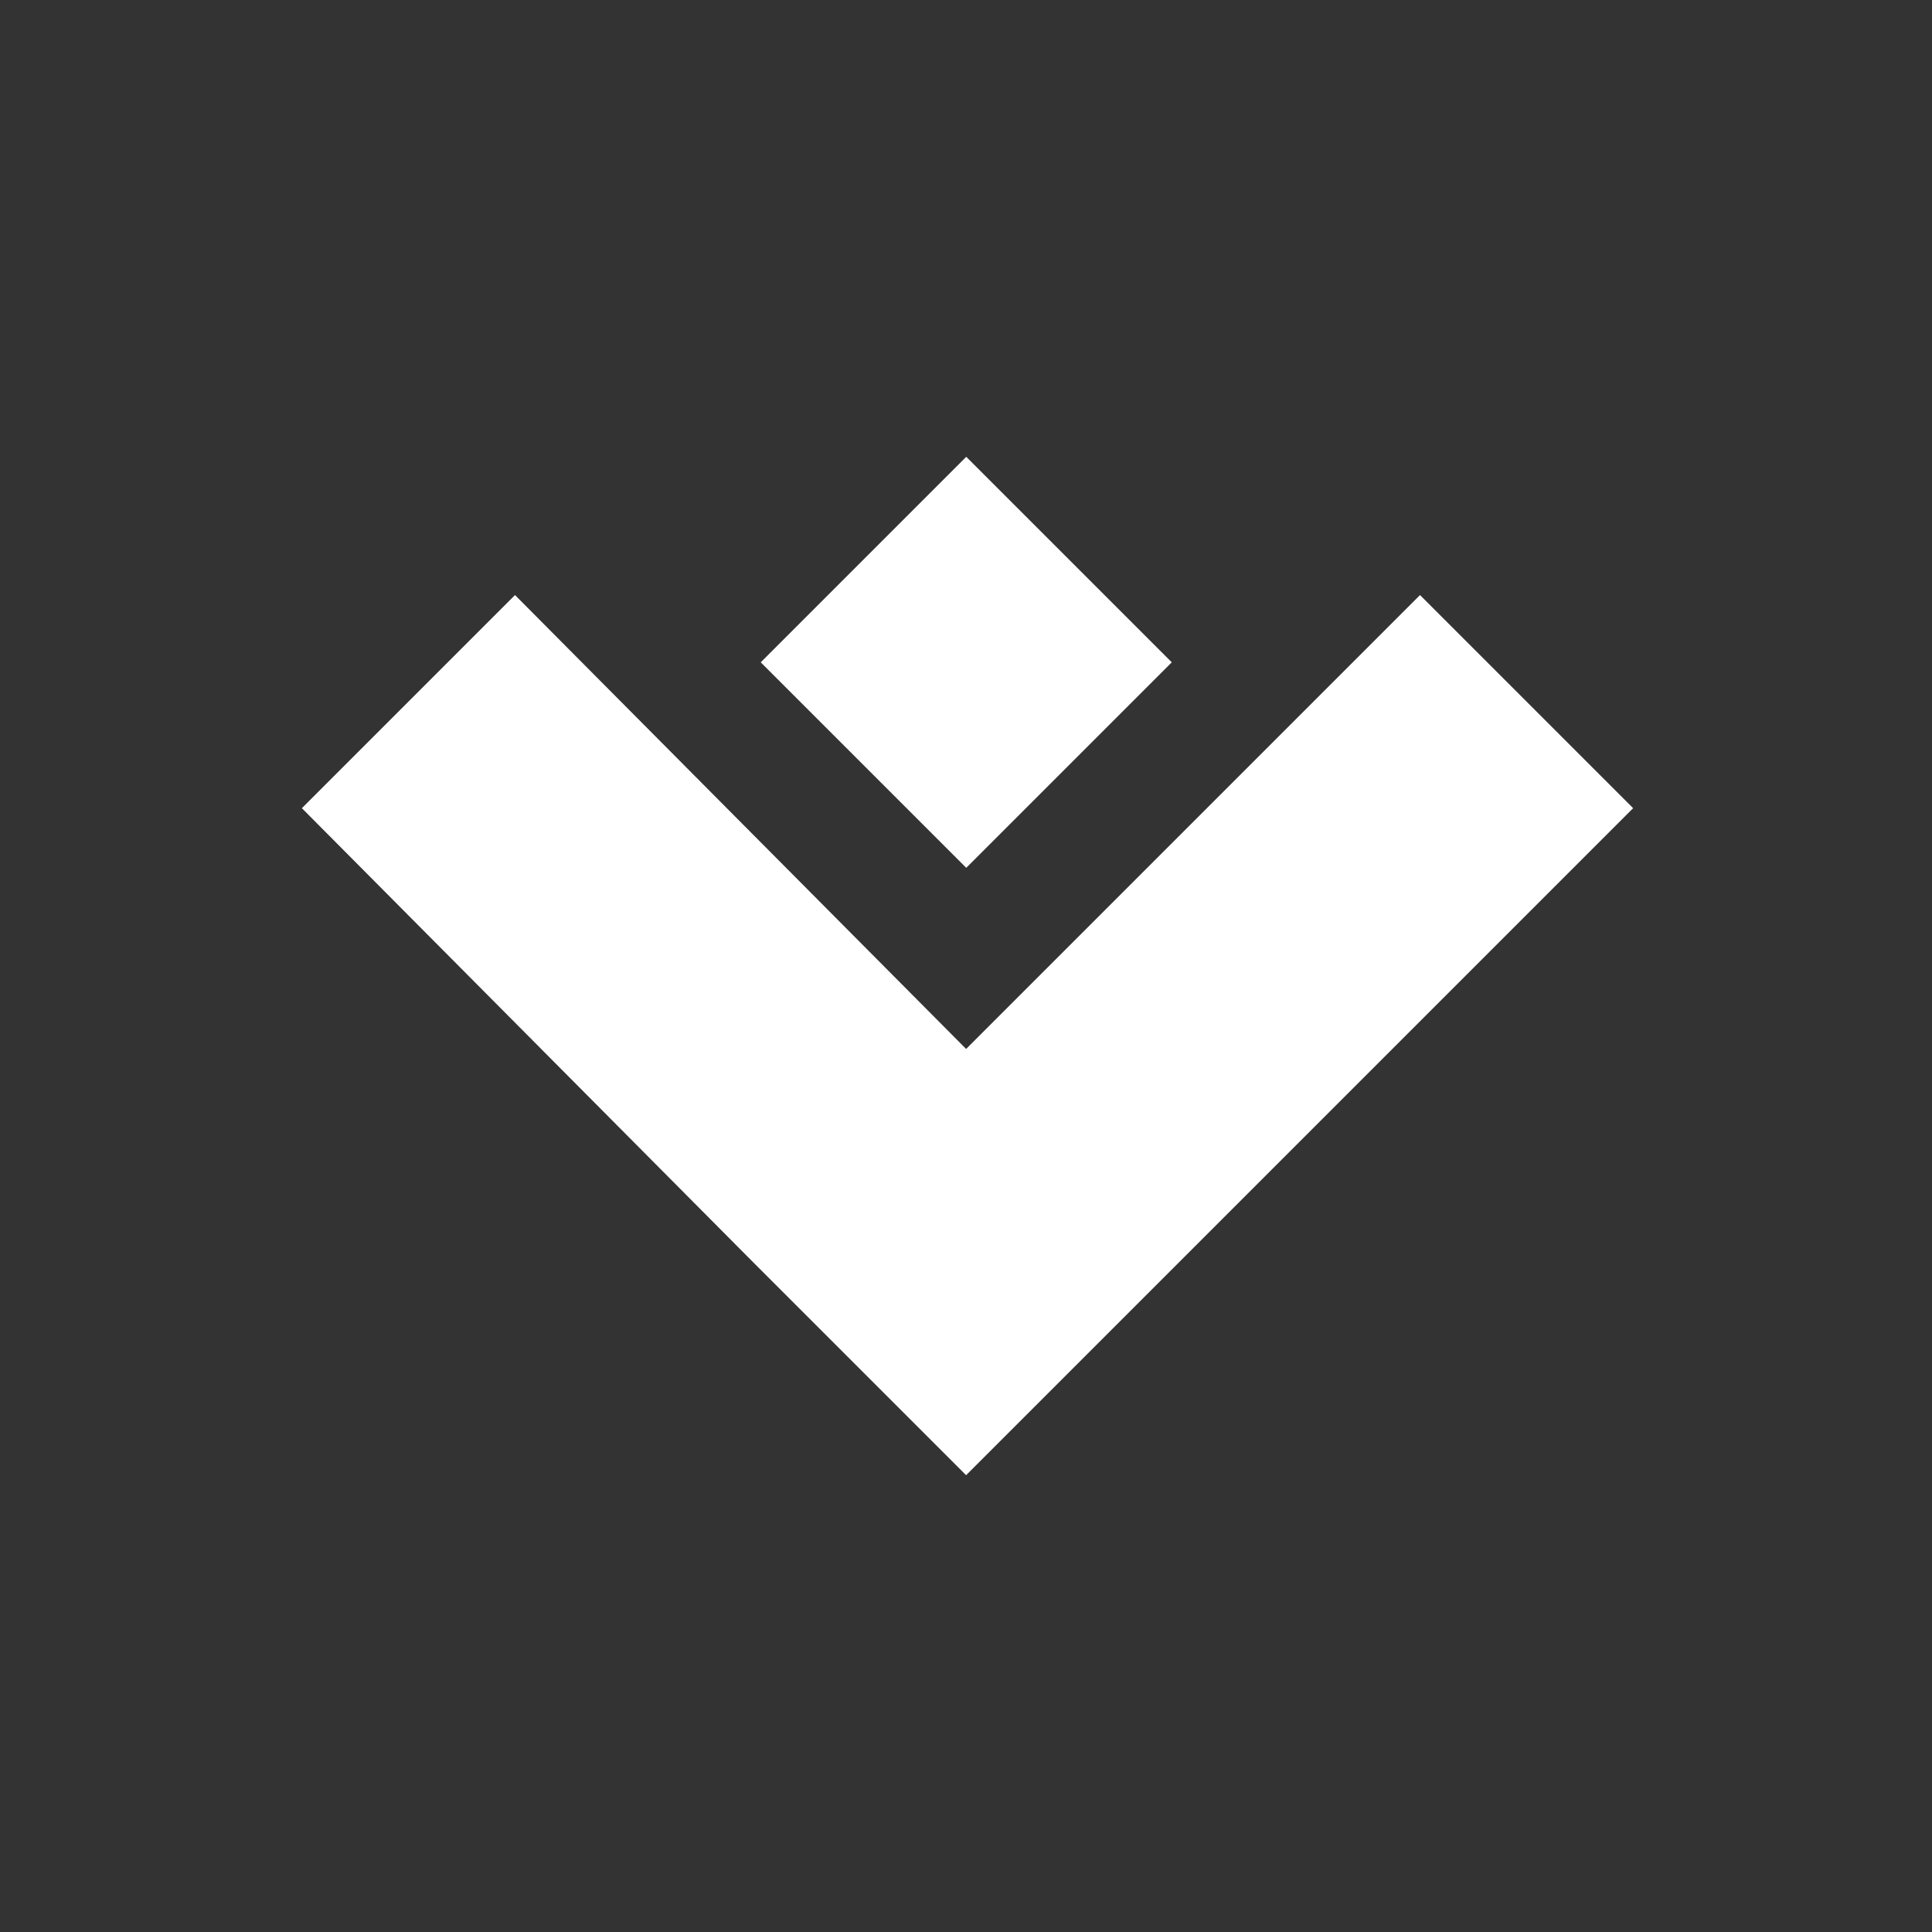
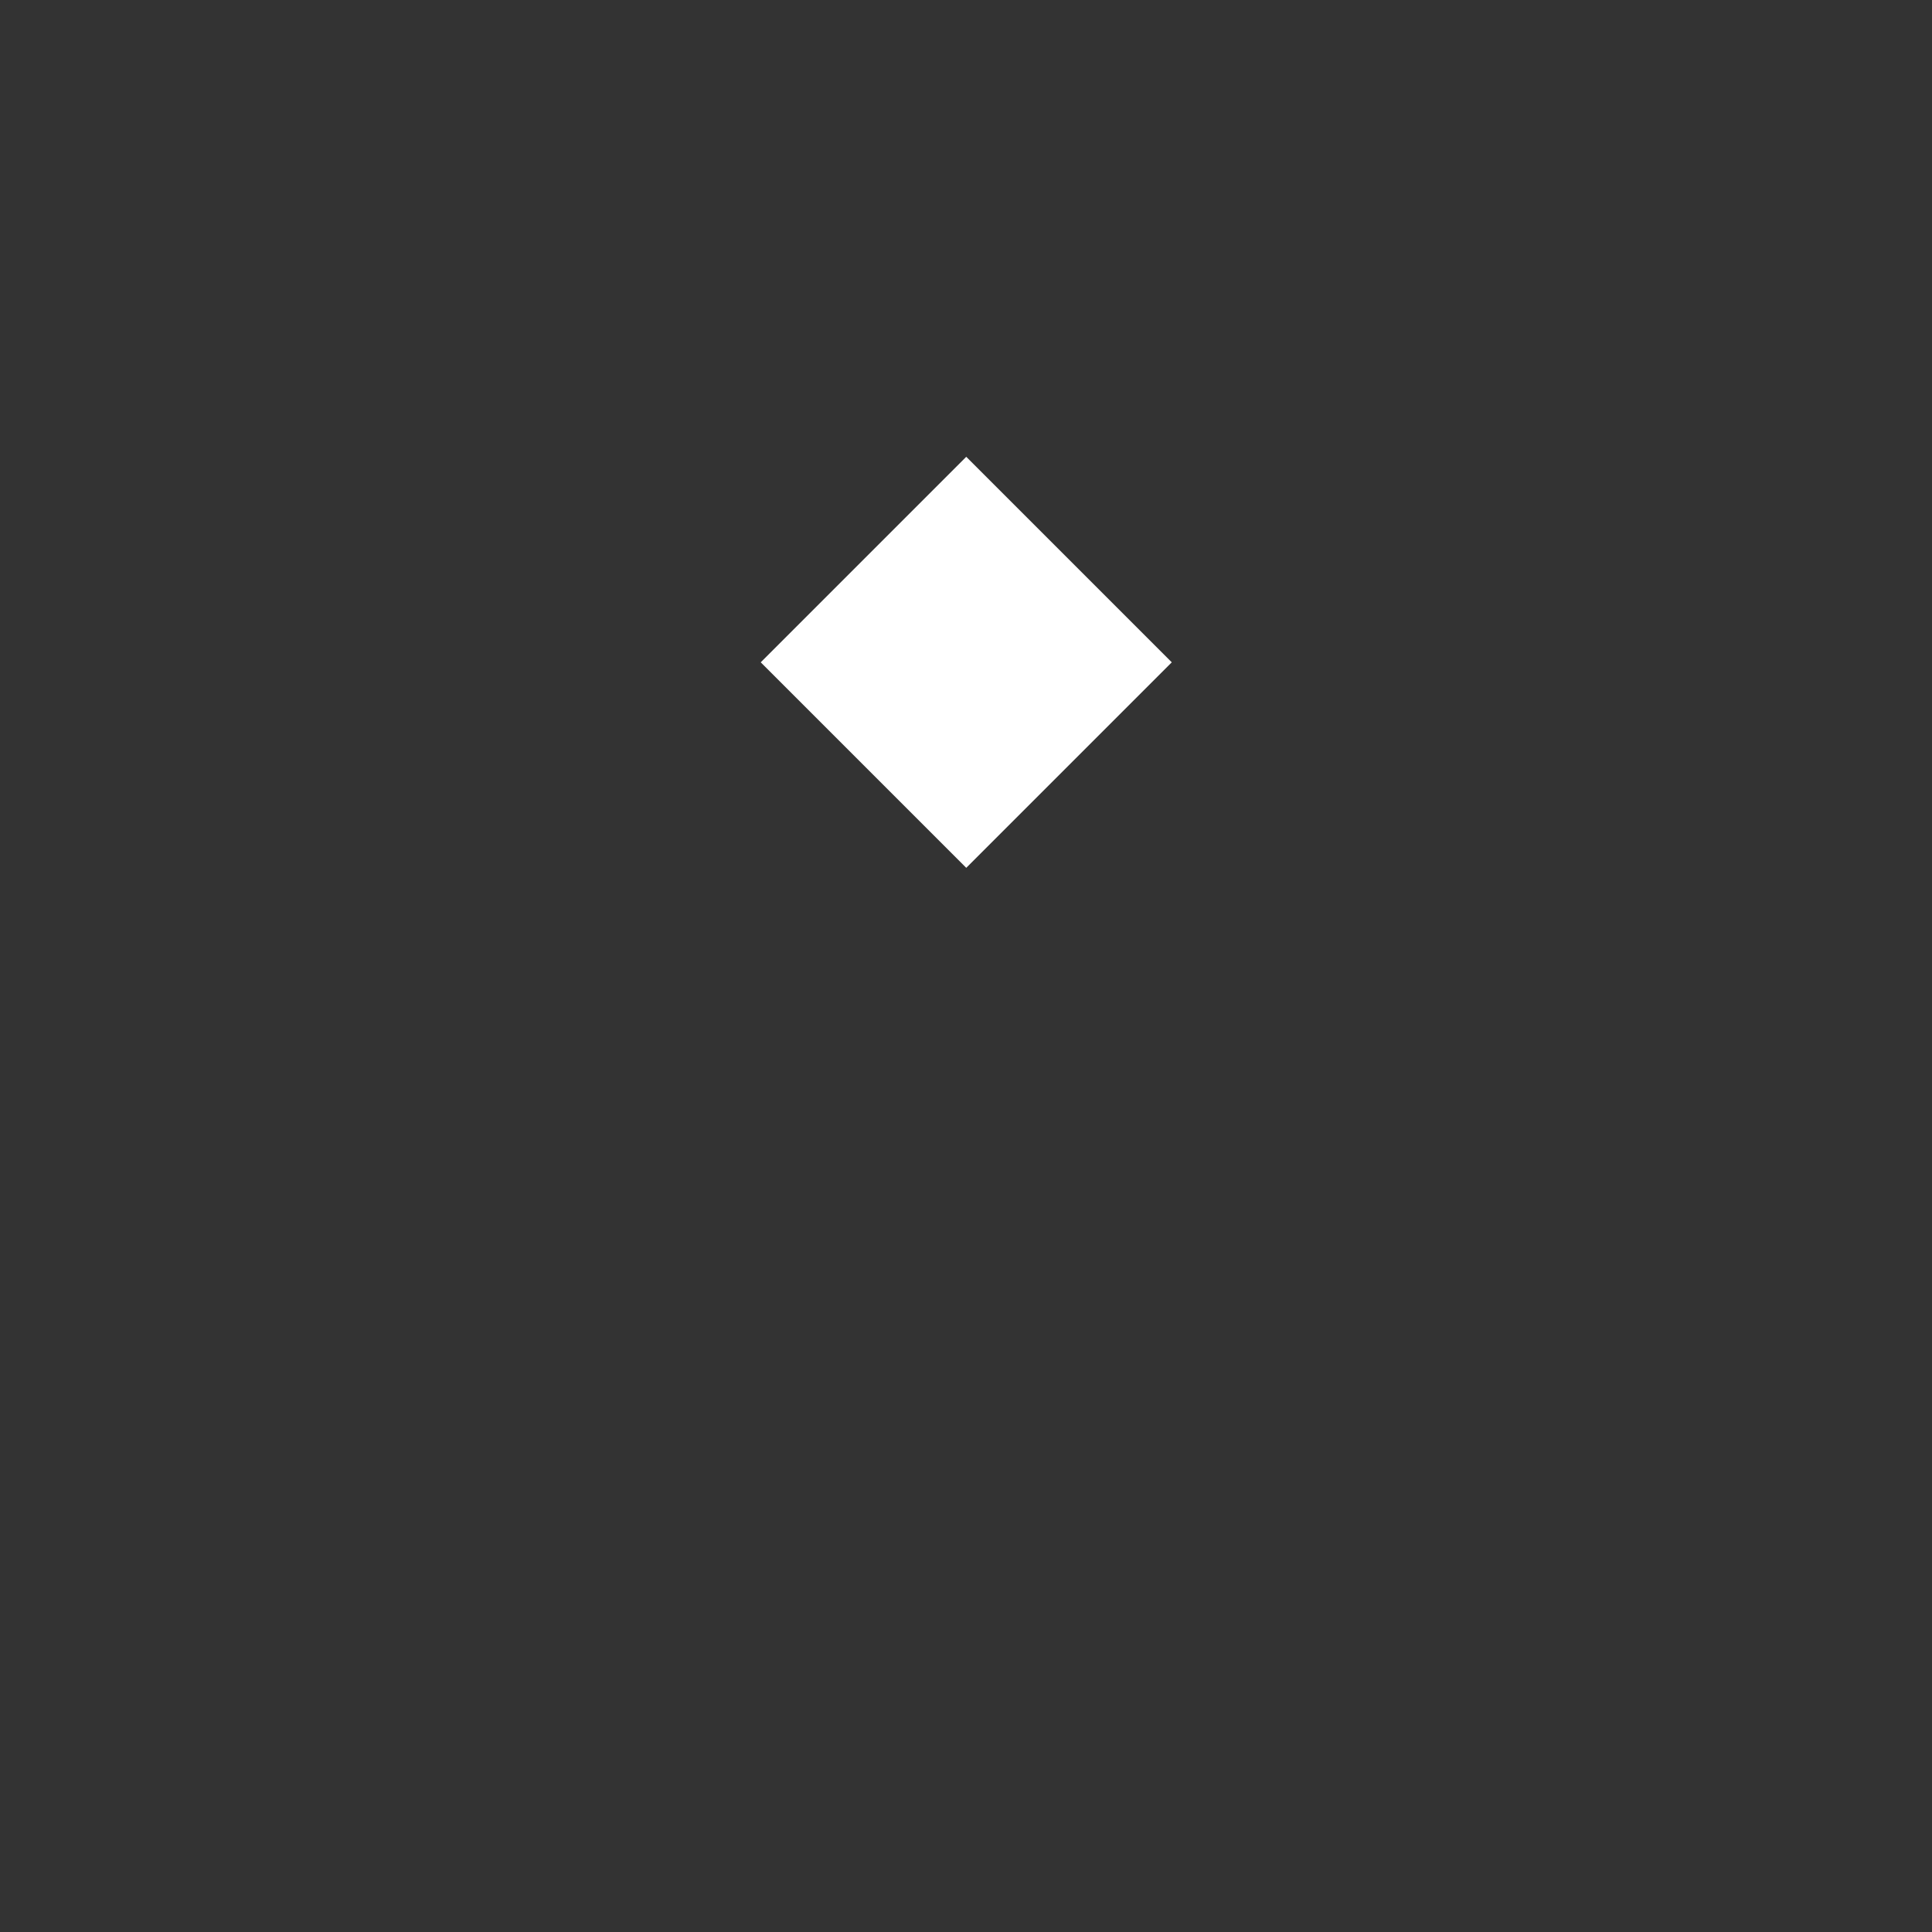
<svg xmlns="http://www.w3.org/2000/svg" width="16" height="16" viewBox="0 0 16 16" fill="none">
  <rect x="0" y="0" width="16" height="16" fill="#333333" stroke="none" />
-   <path fill-rule="evenodd" clip-rule="evenodd" d="M11.76 4.928L13.525 6.693L9.766 10.452L8.001 12.217L6.236 10.452L2.5 6.693L4.265 4.928L8.001 8.687L11.76 4.928Z" fill="white" />
  <path d="M9.704 5.485L8.002 3.783L6.3 5.485L8.002 7.187L9.704 5.485Z" fill="white" />
</svg>